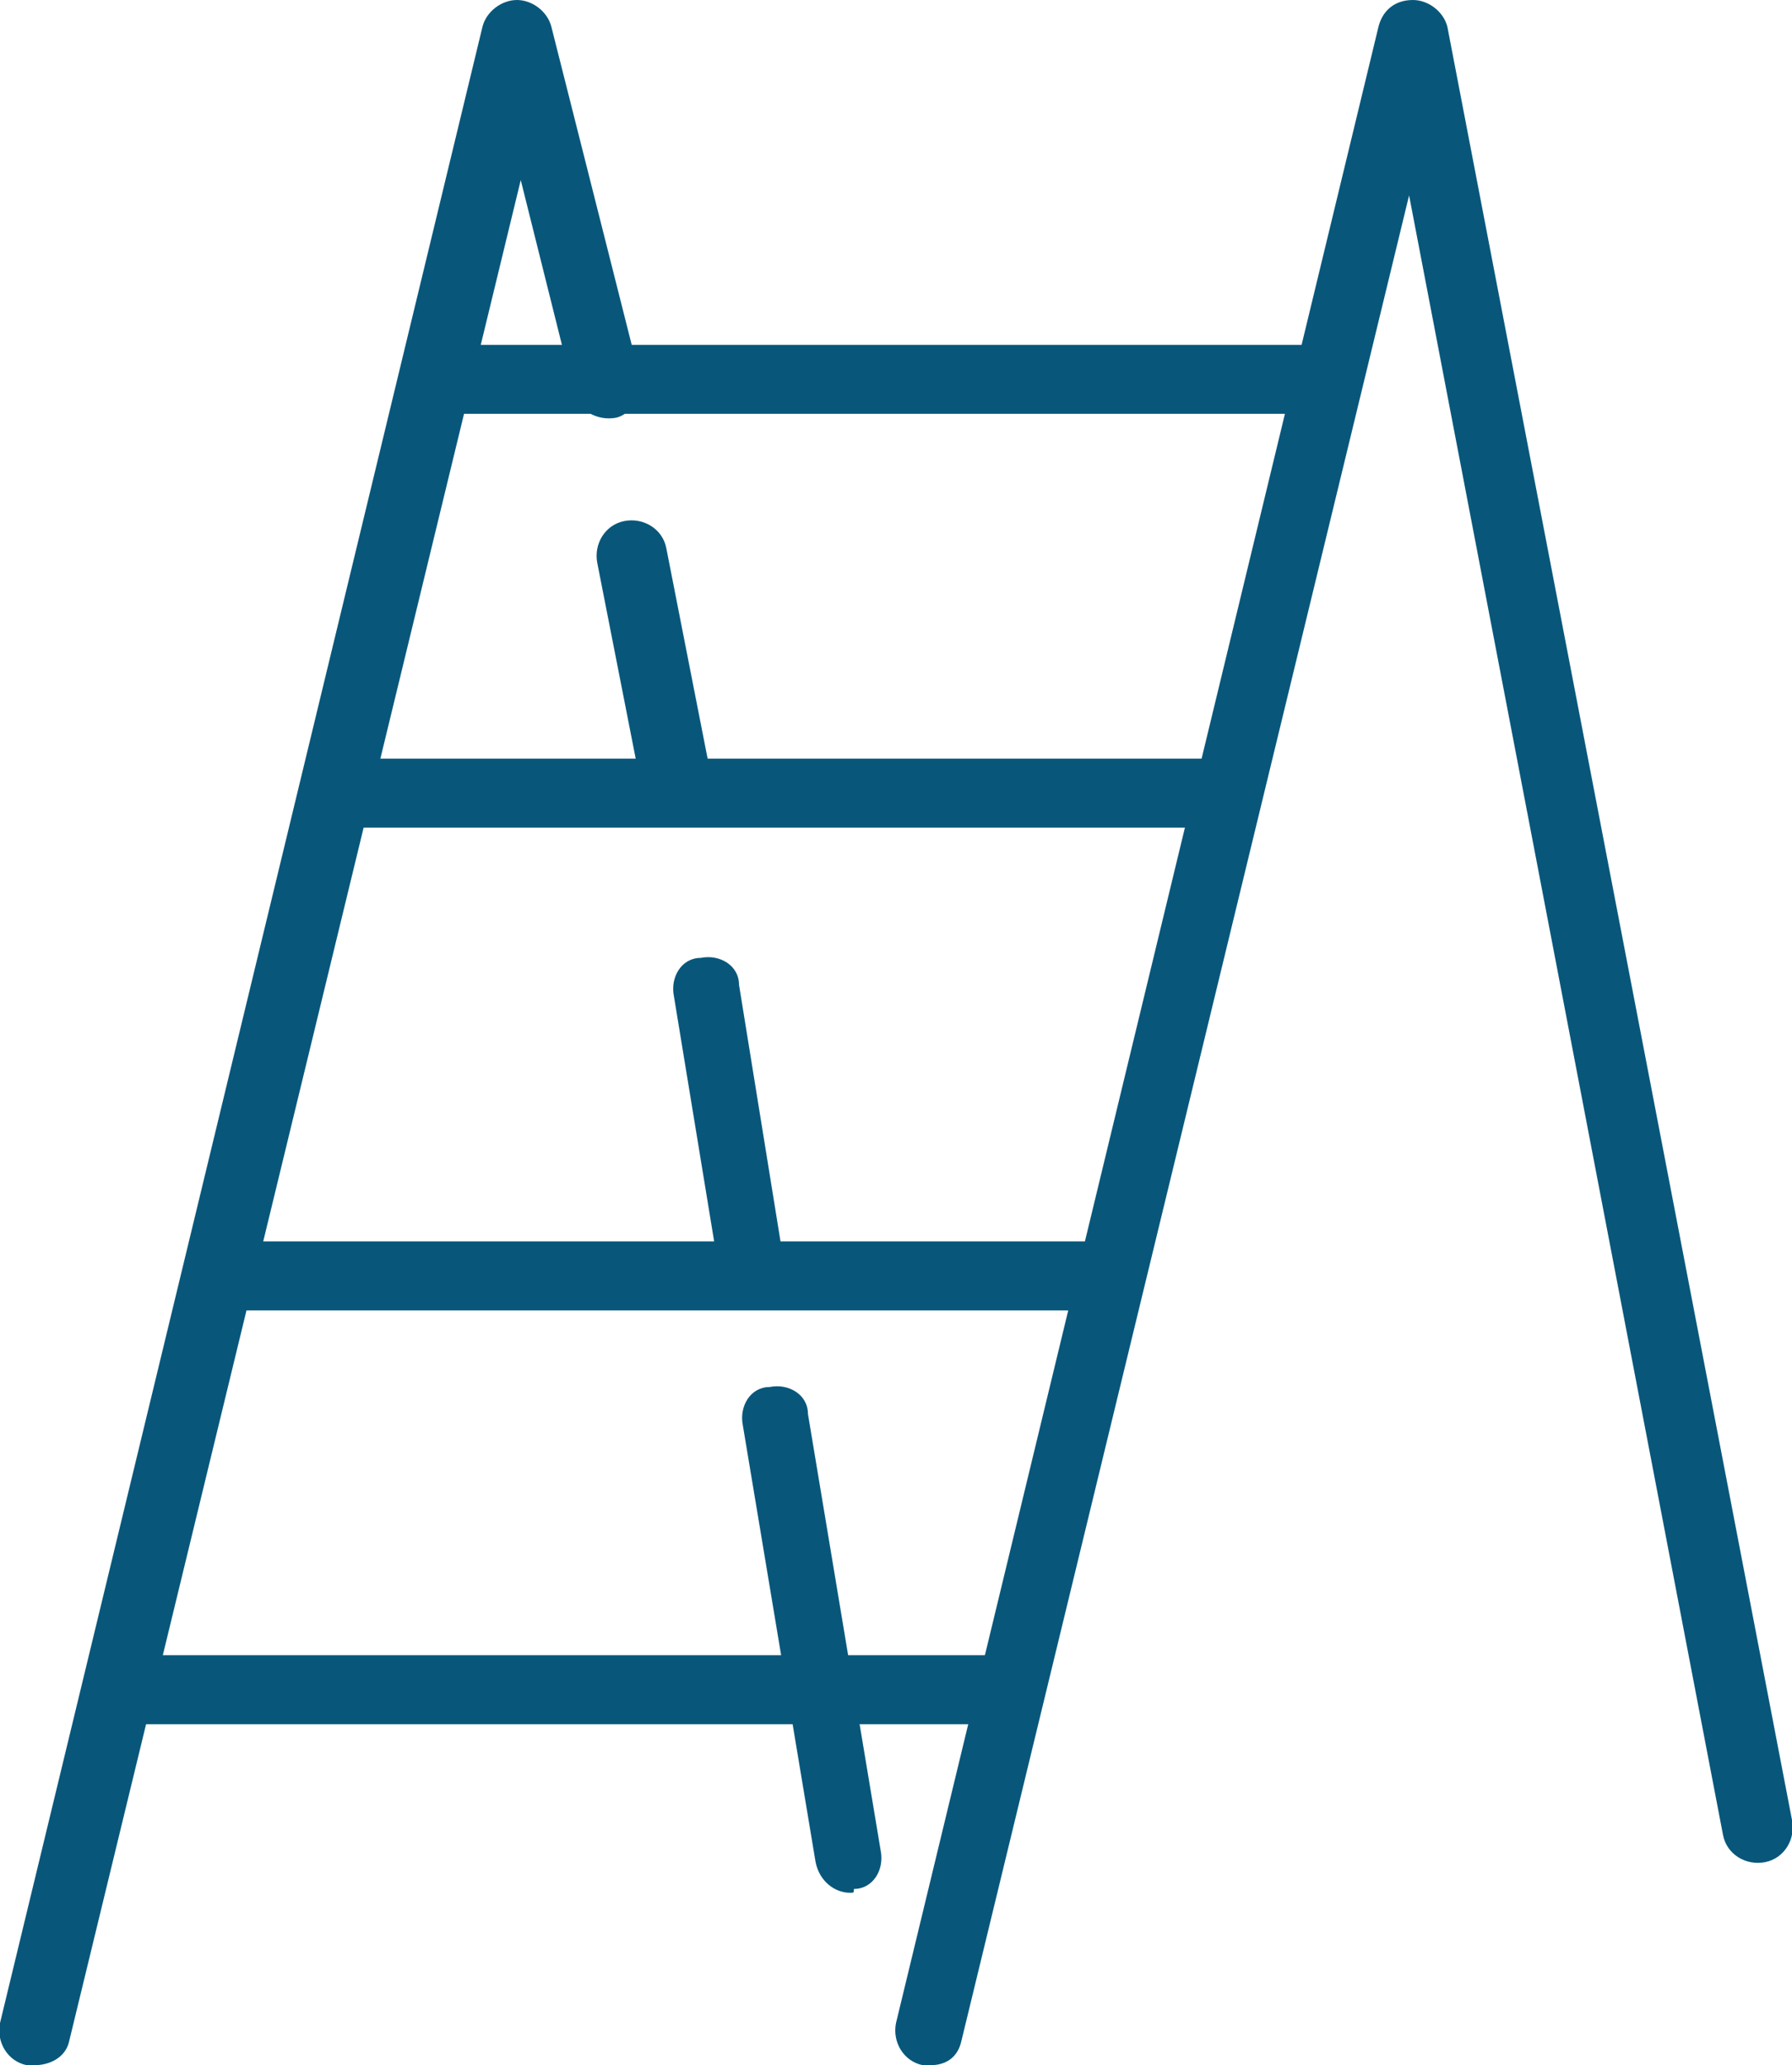
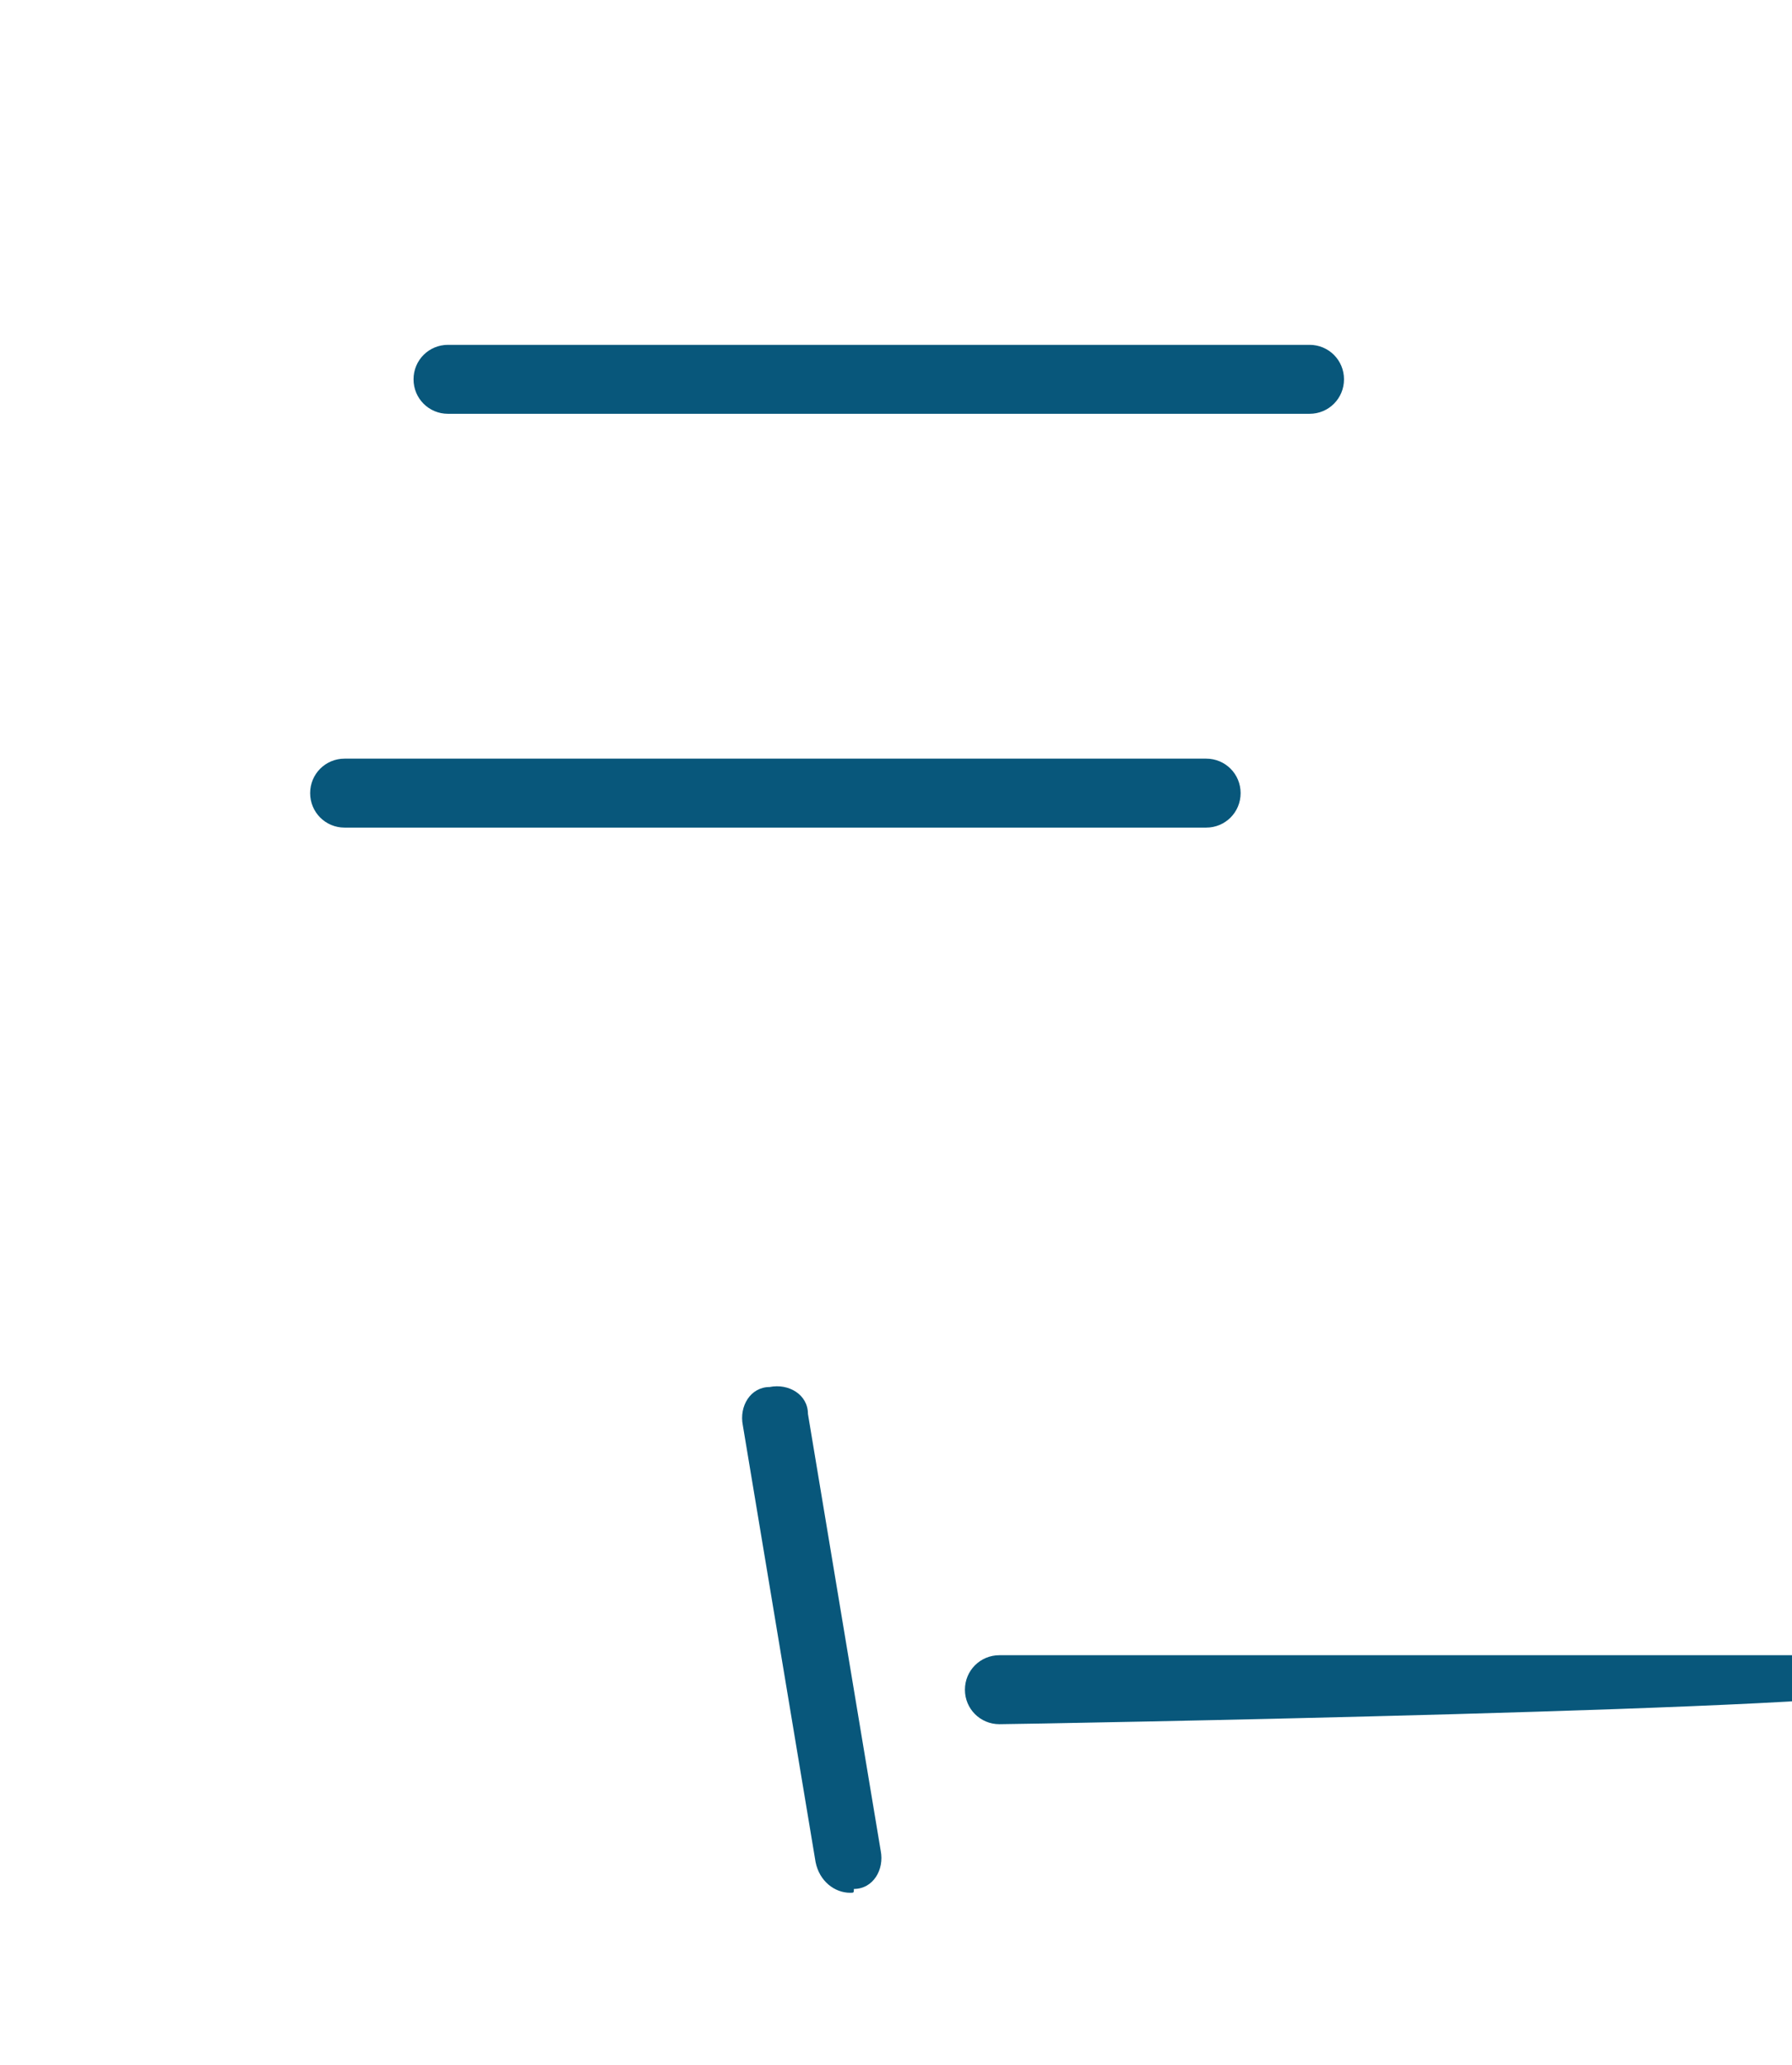
<svg xmlns="http://www.w3.org/2000/svg" version="1.1" id="Layer_1" x="0px" y="0px" viewBox="0 0 46.8 53.9" style="enable-background:new 0 0 46.8 53.9;" xml:space="preserve">
  <style type="text/css">
	.st0{fill:#08577B;}
</style>
  <g>
    <g>
      <g>
        <g>
          <path class="st0" d="M22.2,49.4c-0.4,0-0.8-0.3-0.9-0.8l-1.9-11.4c-0.1-0.5,0.2-1,0.7-1c0.5-0.1,1,0.2,1,0.7l1.9,11.4      c0.1,0.5-0.2,1-0.7,1C22.3,49.4,22.3,49.4,22.2,49.4z" />
        </g>
        <g>
-           <path class="st0" d="M19.6,33.5c-0.4,0-0.8-0.3-0.9-0.8L17.6,26c-0.1-0.5,0.2-1,0.7-1c0.5-0.1,1,0.2,1,0.7l1.1,6.8      c0.1,0.5-0.2,1-0.7,1C19.7,33.5,19.6,33.5,19.6,33.5z" />
-         </g>
+           </g>
        <g>
-           <path class="st0" d="M24.3,53.9c-0.1,0-0.1,0-0.2,0c-0.5-0.1-0.8-0.6-0.7-1.1L36,0.7C36.1,0.3,36.4,0,36.9,0      c0.4,0,0.8,0.3,0.9,0.7l9,46.8c0.1,0.5-0.2,1-0.7,1.1c-0.5,0.1-1-0.2-1.1-0.7L36.8,5.1L25.1,53.3C25,53.7,24.7,53.9,24.3,53.9z" />
-         </g>
+           </g>
        <g>
-           <path class="st0" d="M26.1,45H3.6c-0.5,0-0.9-0.4-0.9-0.9s0.4-0.9,0.9-0.9h22.5c0.5,0,0.9,0.4,0.9,0.9S26.6,45,26.1,45z" />
+           <path class="st0" d="M26.1,45c-0.5,0-0.9-0.4-0.9-0.9s0.4-0.9,0.9-0.9h22.5c0.5,0,0.9,0.4,0.9,0.9S26.6,45,26.1,45z" />
        </g>
      </g>
      <g>
        <g>
-           <path class="st0" d="M17.6,21c-0.4,0-0.8-0.3-0.9-0.7l-1.1-5.6c-0.1-0.5,0.2-1,0.7-1.1c0.5-0.1,1,0.2,1.1,0.7l1.1,5.6      c0.1,0.5-0.2,1-0.7,1.1C17.8,21,17.7,21,17.6,21z" />
-         </g>
+           </g>
        <g>
-           <path class="st0" d="M0.9,53.9c-0.1,0-0.1,0-0.2,0c-0.5-0.1-0.8-0.6-0.7-1.1L12.6,0.7C12.7,0.3,13.1,0,13.5,0c0,0,0,0,0,0      c0.4,0,0.8,0.3,0.9,0.7l2.3,9.1c0.1,0.5-0.2,1-0.6,1.1c-0.5,0.1-1-0.2-1.1-0.6l-1.4-5.6L1.8,53.3C1.7,53.7,1.3,53.9,0.9,53.9z" />
-         </g>
+           </g>
        <g>
-           <path class="st0" d="M28.8,34.2H6.3c-0.5,0-0.9-0.4-0.9-0.9s0.4-0.9,0.9-0.9h22.5c0.5,0,0.9,0.4,0.9,0.9S29.3,34.2,28.8,34.2z" />
-         </g>
+           </g>
        <g>
          <path class="st0" d="M31.5,21.6H9c-0.5,0-0.9-0.4-0.9-0.9c0-0.5,0.4-0.9,0.9-0.9h22.5c0.5,0,0.9,0.4,0.9,0.9      C32.4,21.2,32,21.6,31.5,21.6z" />
        </g>
      </g>
      <g>
        <path class="st0" d="M34.2,10.8H11.7c-0.5,0-0.9-0.4-0.9-0.9S11.2,9,11.7,9h22.5c0.5,0,0.9,0.4,0.9,0.9S34.7,10.8,34.2,10.8z" />
      </g>
    </g>
  </g>
</svg>